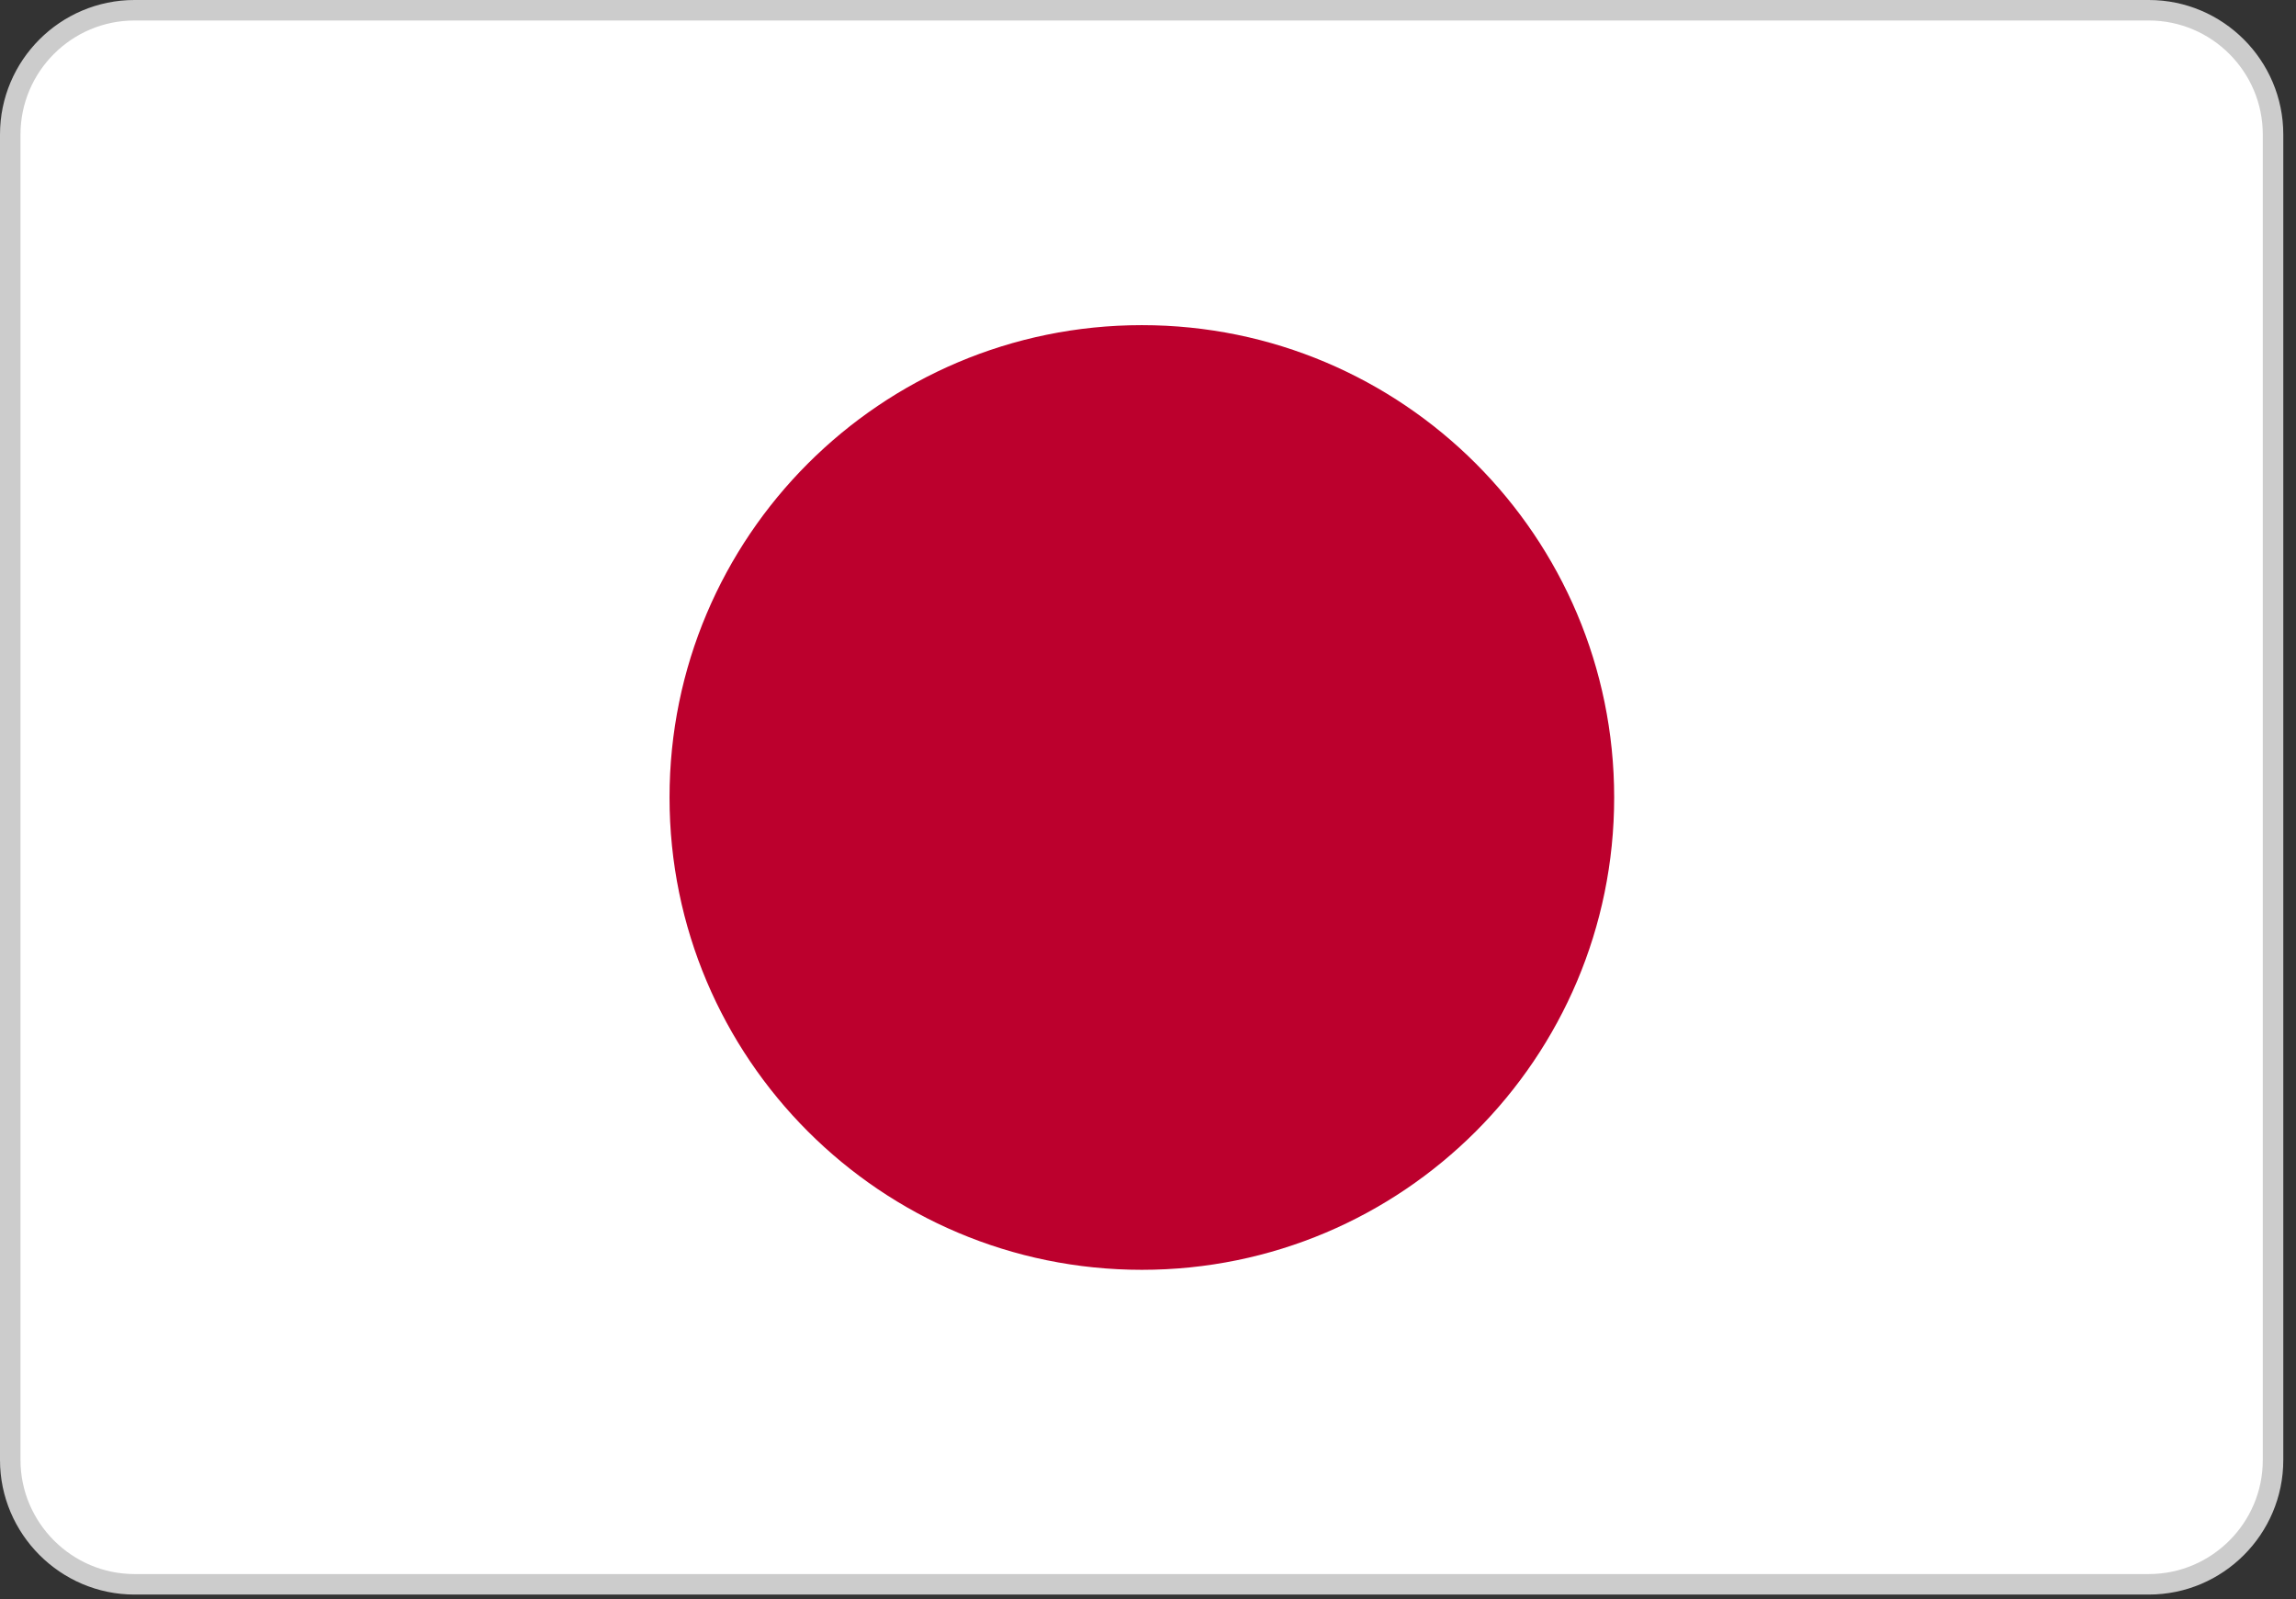
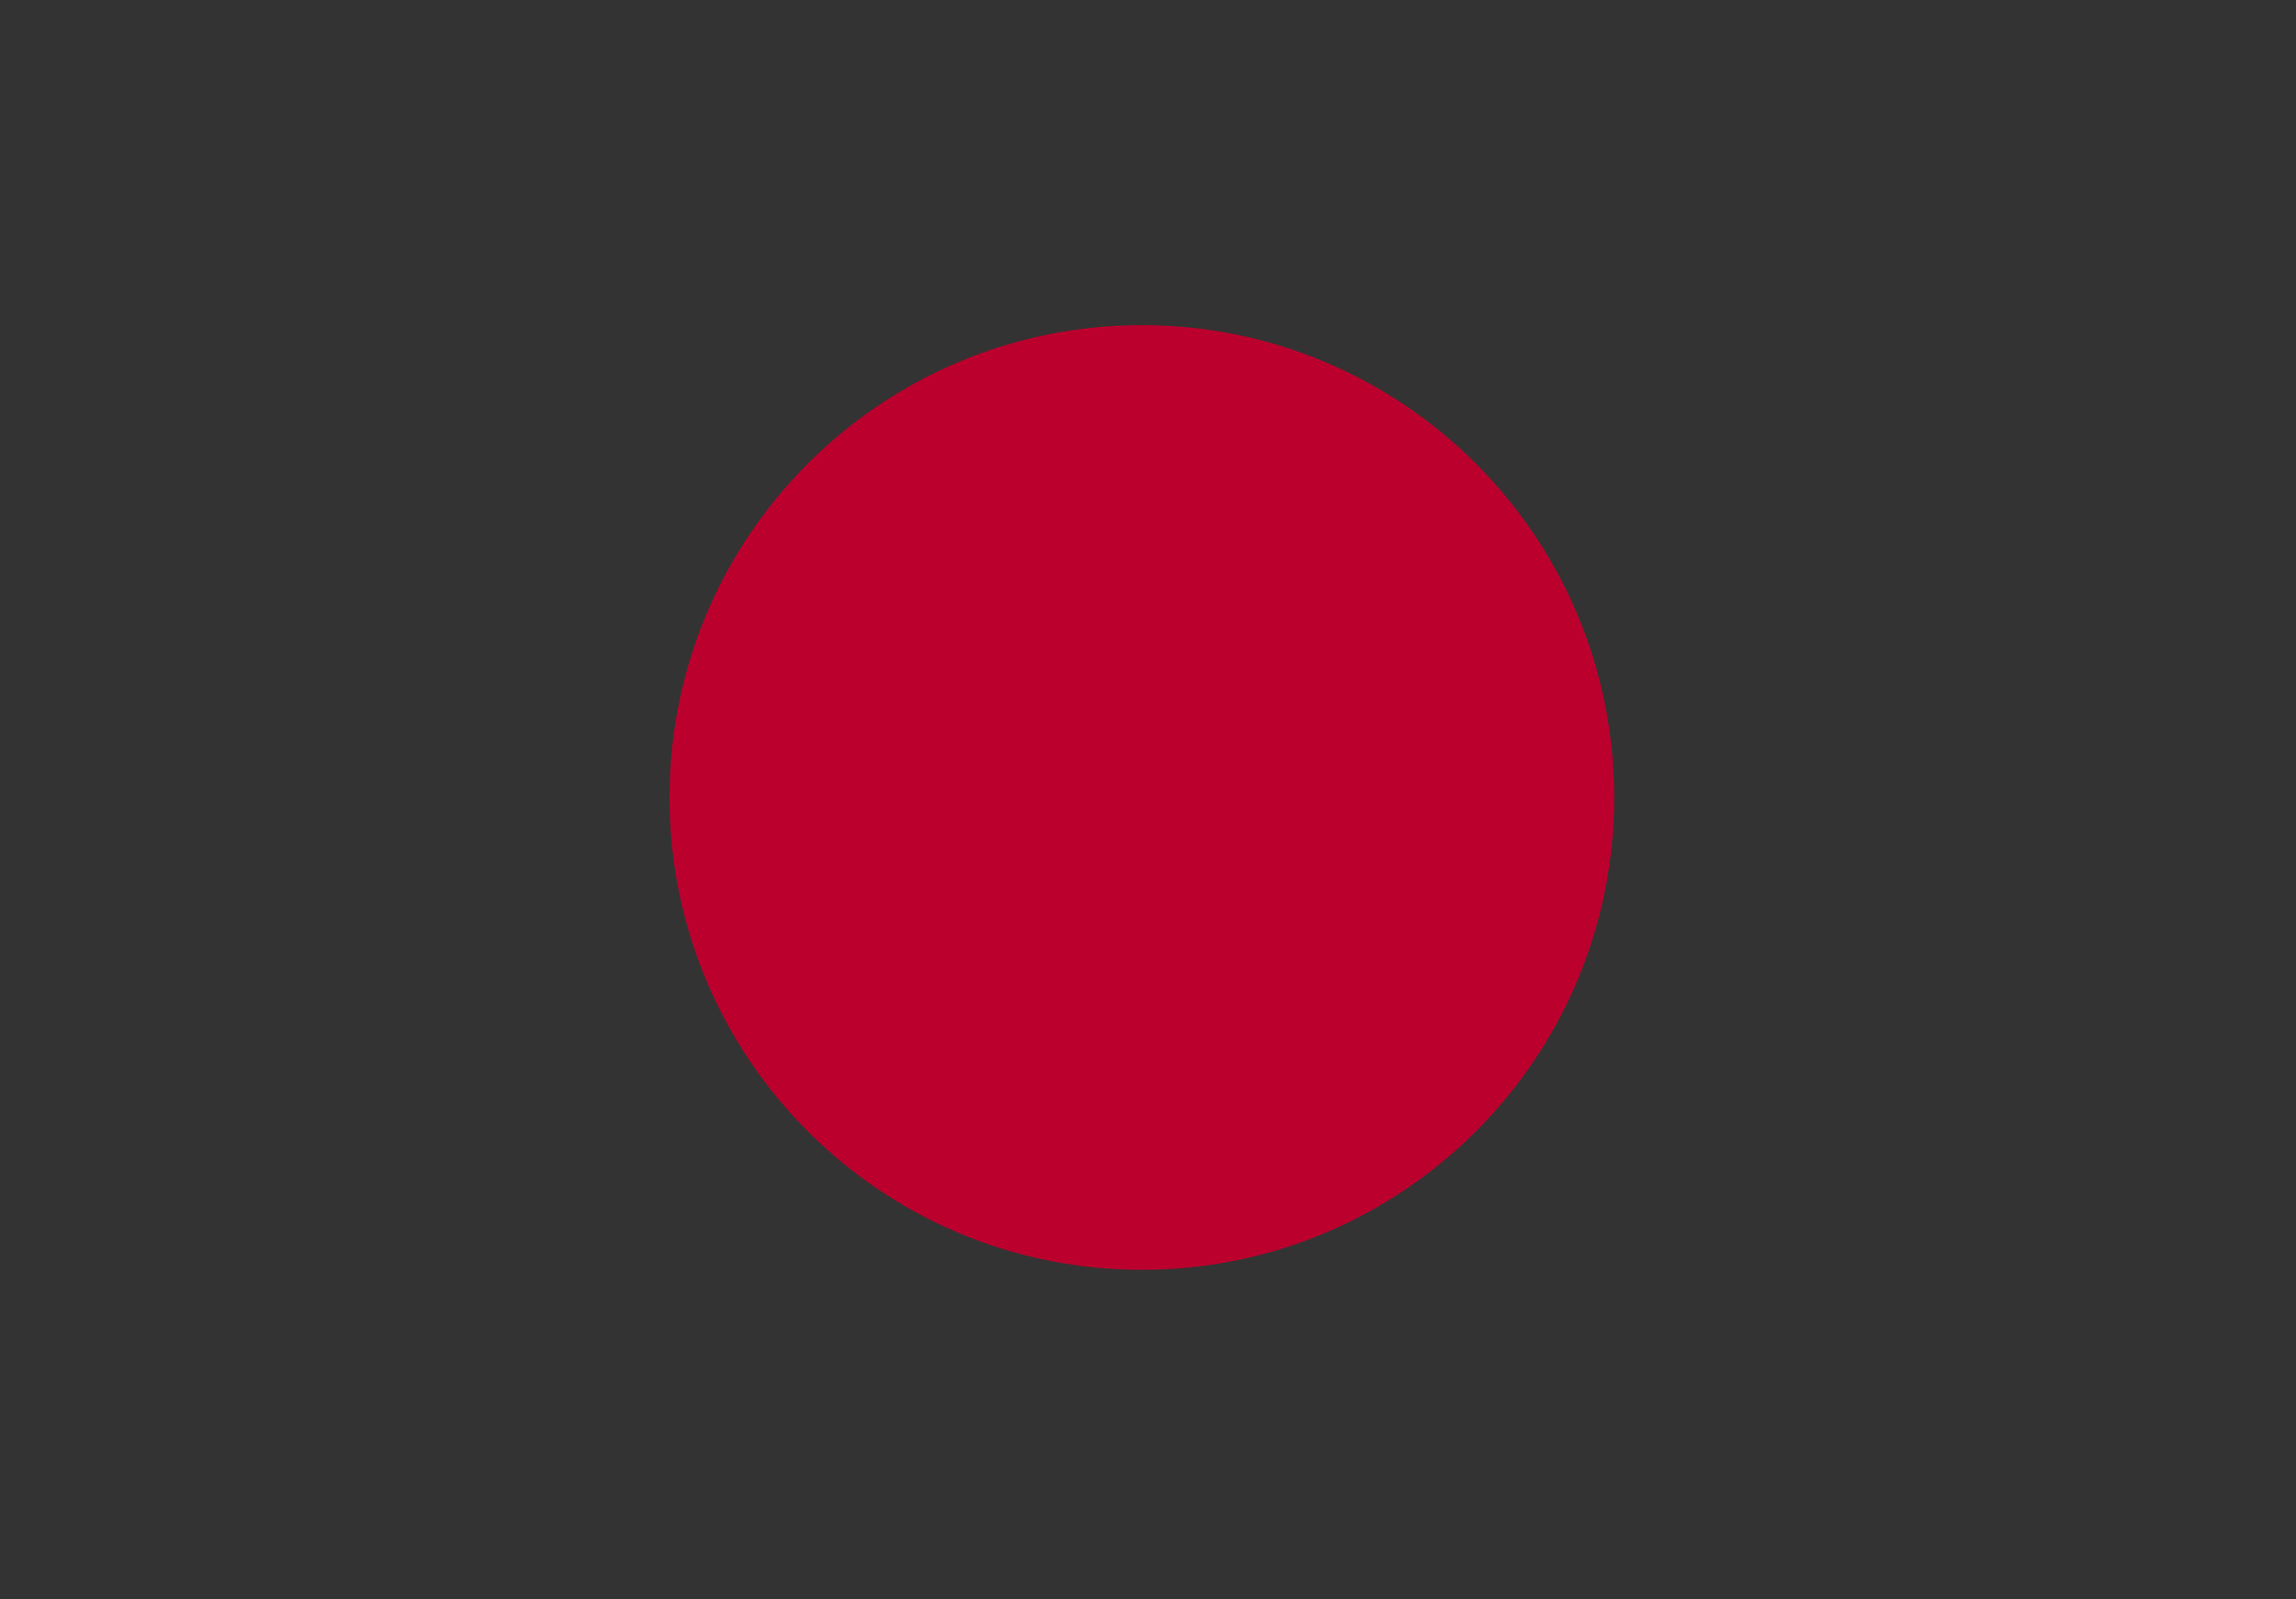
<svg xmlns="http://www.w3.org/2000/svg" width="56" height="39" viewBox="0 0 56 39" fill="none">
  <rect x="0" y="0" width="56" height="39" fill="#333333" stroke="none" />
  <g clip-path="url(#clip0_180_166)">
-     <path d="M3.28 0.25H52.41C54.08 0.25 55.44 1.61 55.44 3.28V35.61C55.44 37.28 54.08 38.64 52.41 38.64H3.28C1.61 38.64 0.25 37.27 0.25 35.61V3.28C0.25 1.61 1.61 0.25 3.28 0.25Z" fill="white" stroke="#CCCCCC" stroke-width="0.5" stroke-miterlimit="2.613" />
    <path d="M39.37 19.45C39.37 13.09 34.21 7.93 27.85 7.93C21.49 7.93 16.33 13.09 16.33 19.45C16.33 25.81 21.49 30.97 27.85 30.97C34.21 30.97 39.37 25.81 39.37 19.45Z" fill="#BC002D" />
  </g>
  <defs>
    <clipPath id="clip0_180_166">
      <rect width="55.7" height="38.9" fill="white" />
    </clipPath>
  </defs>
</svg>